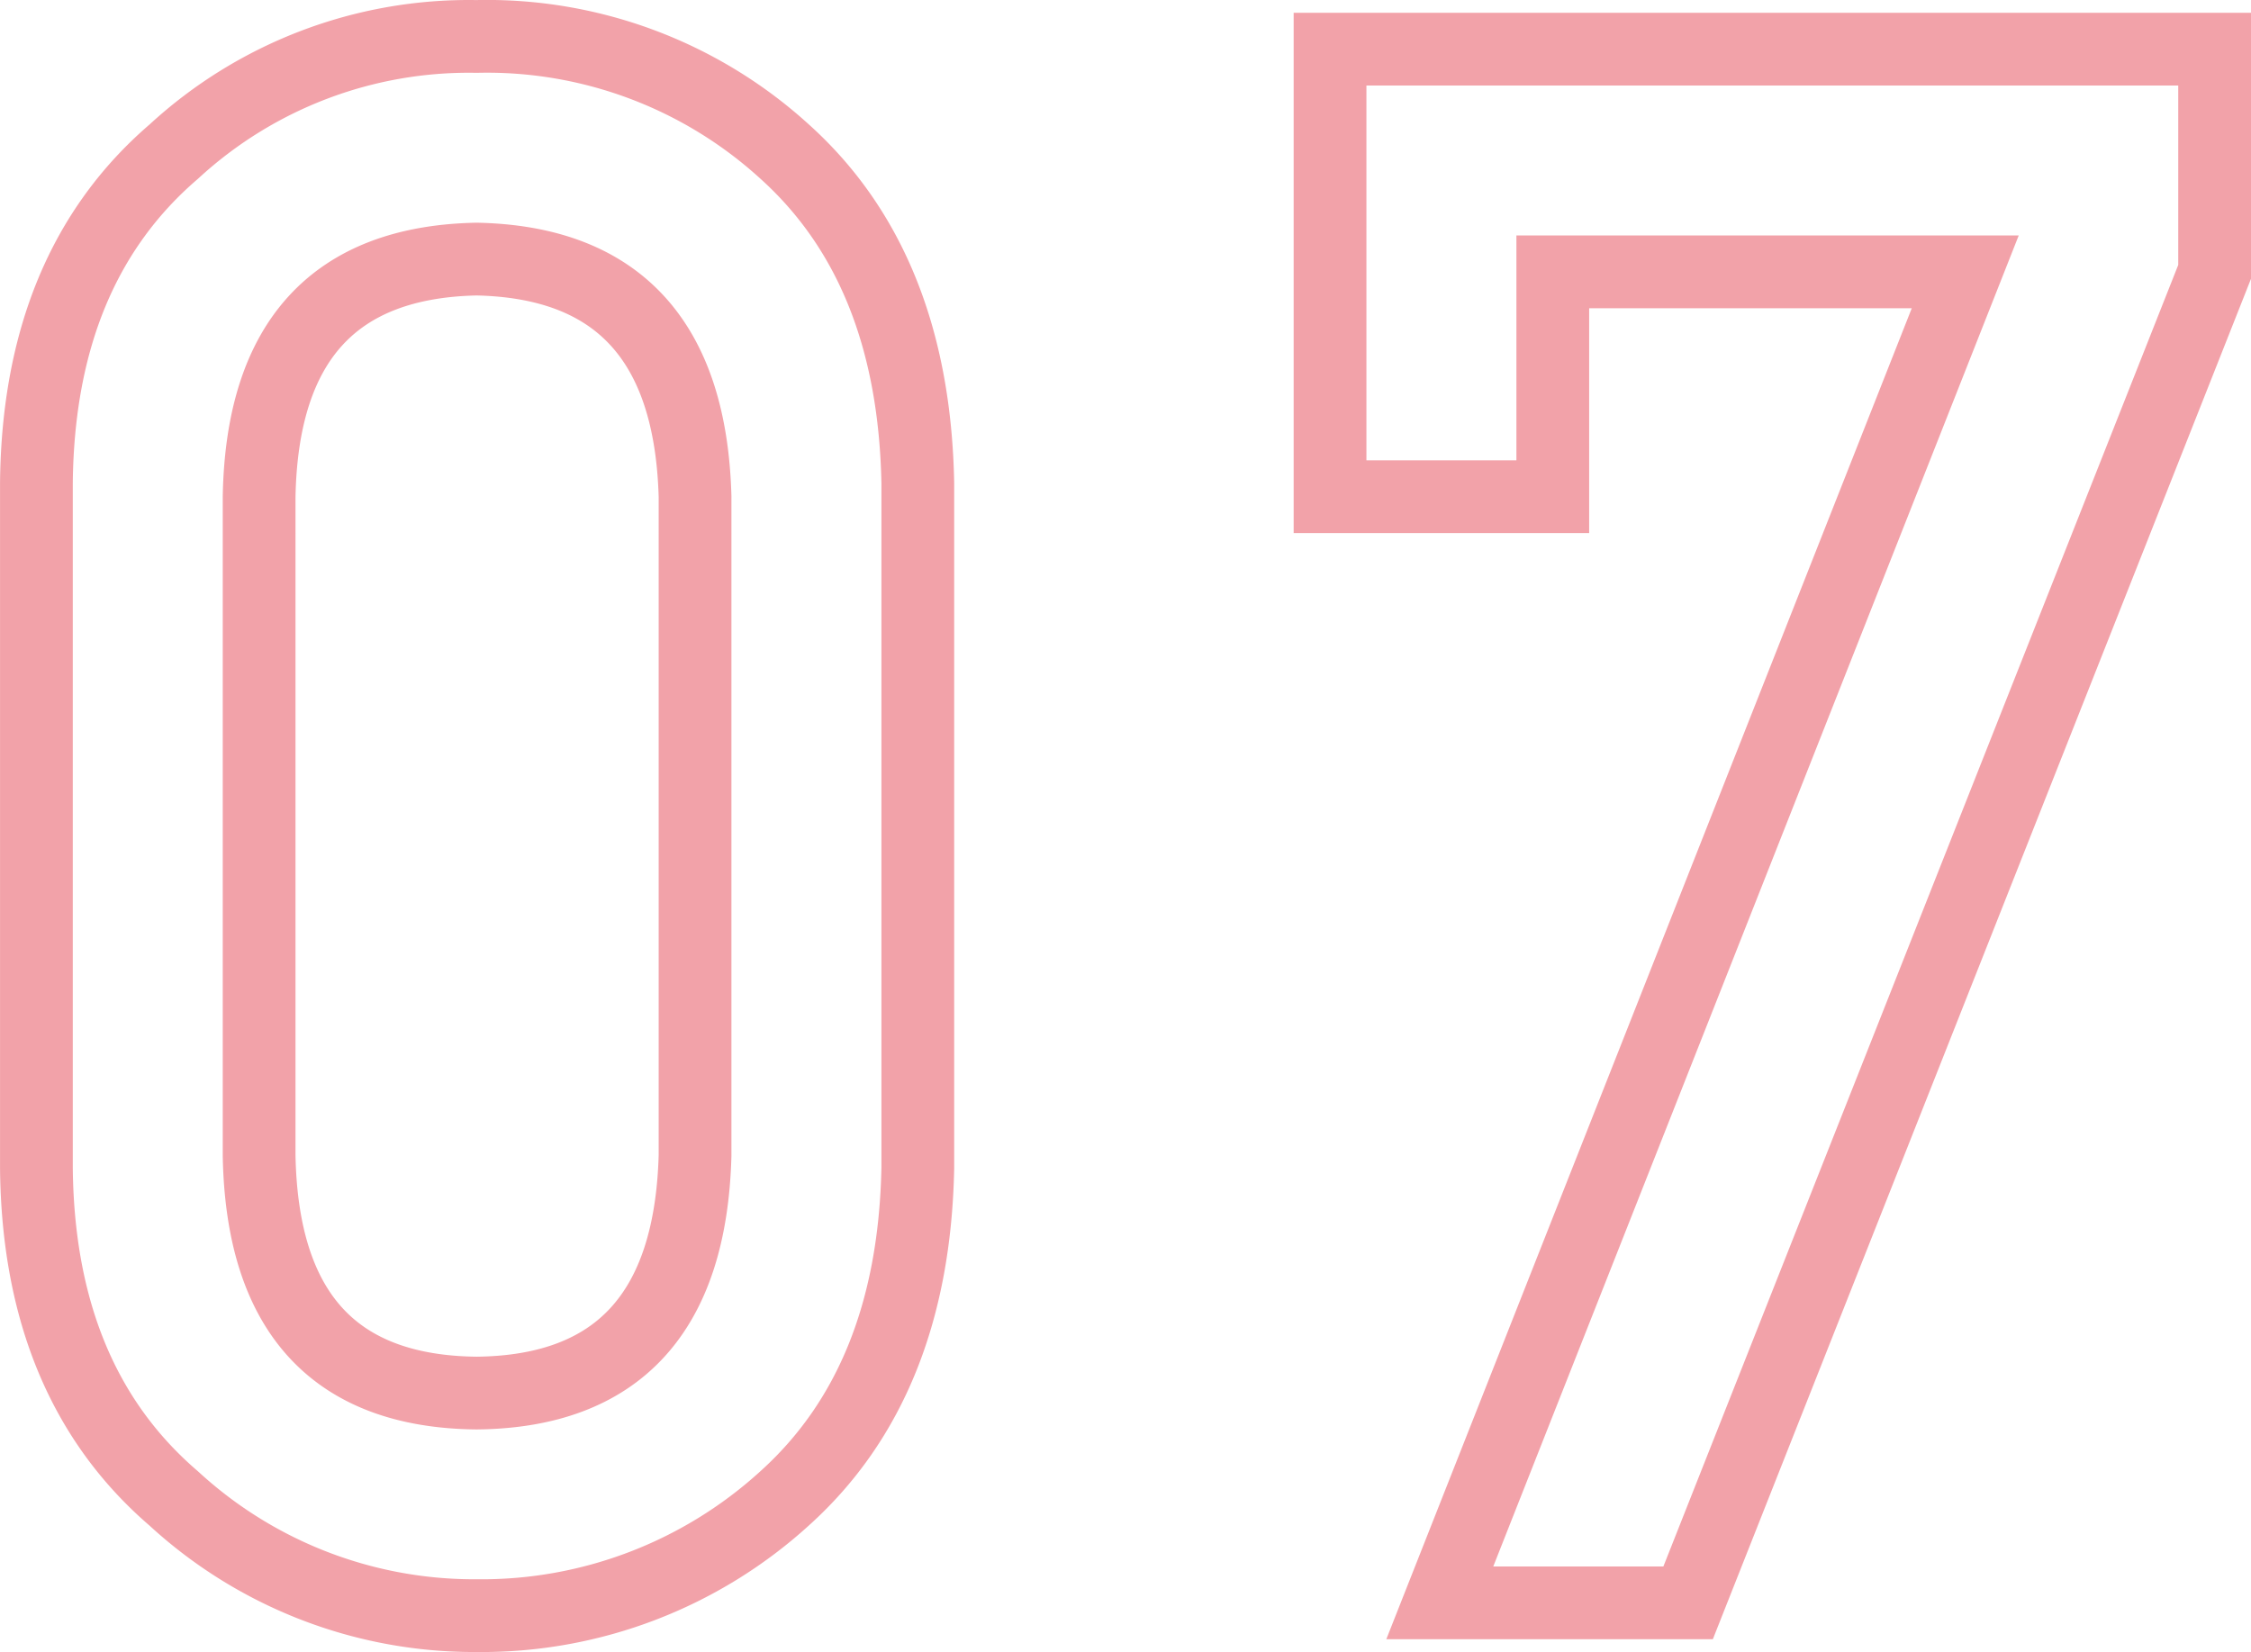
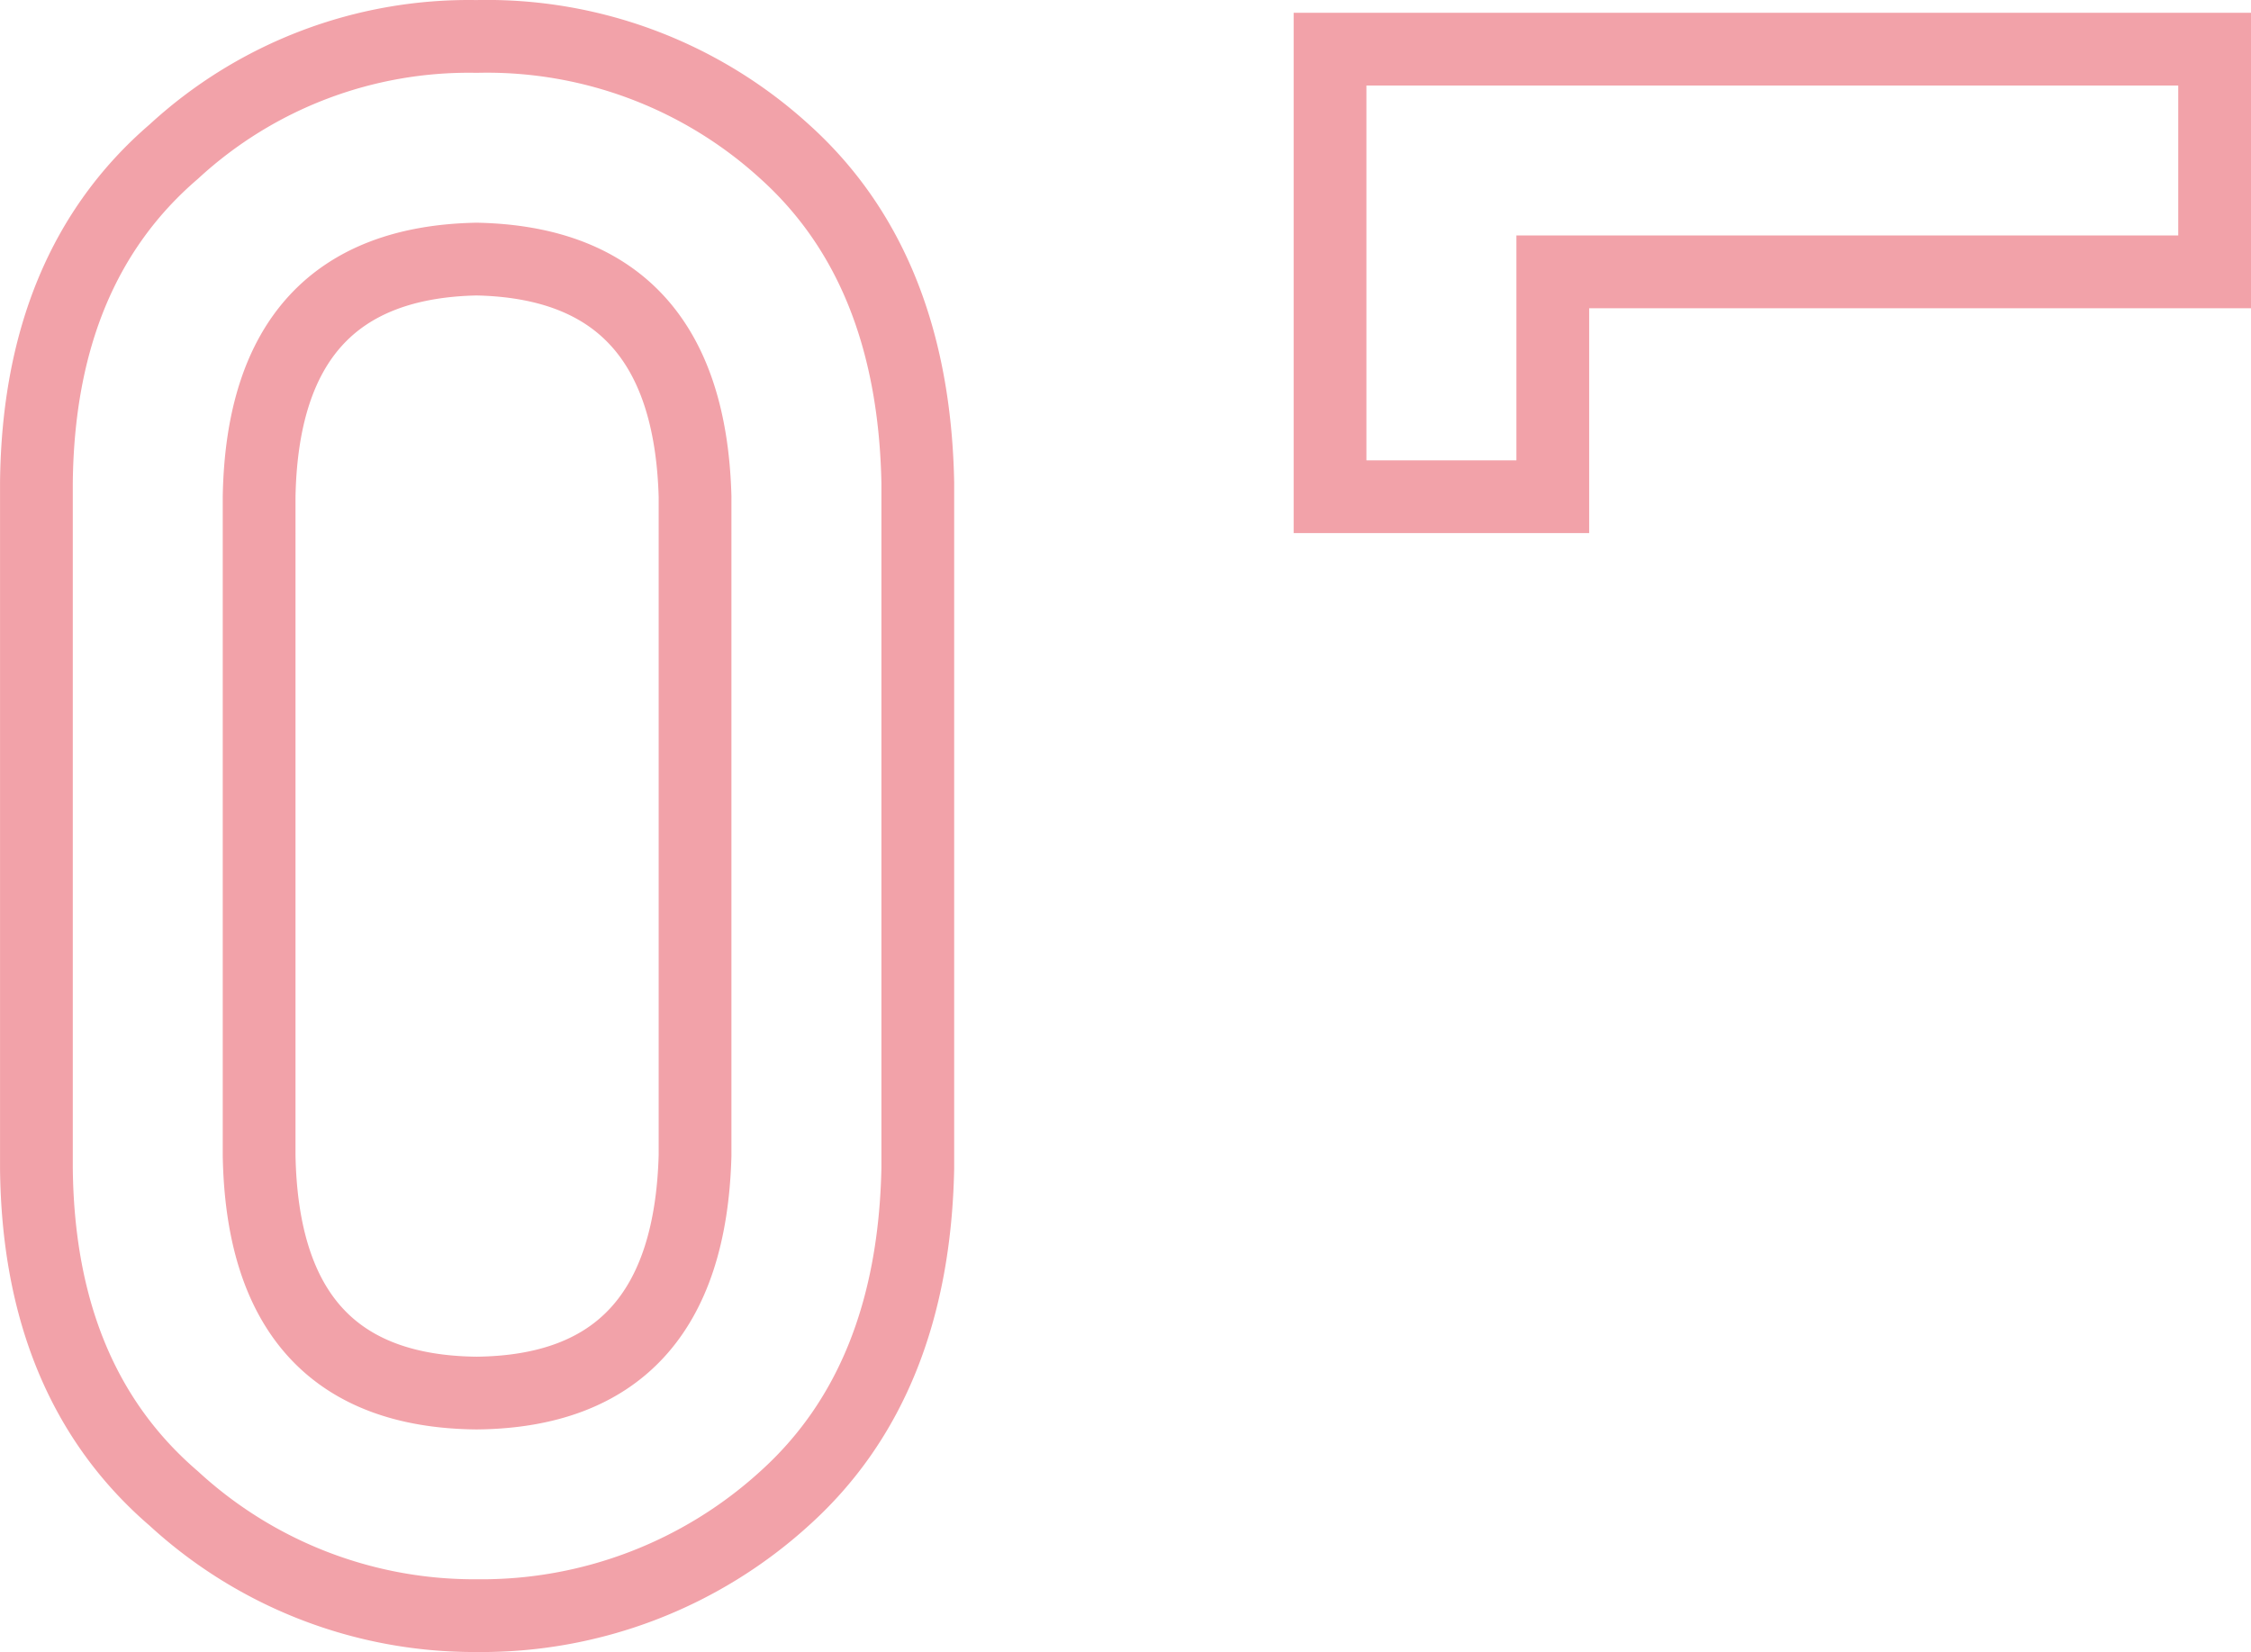
<svg xmlns="http://www.w3.org/2000/svg" width="61.877" height="45.418" viewBox="0 0 61.877 45.418">
-   <path id="CURRICULUM07" d="M-11.408-12.3q-.176,6.475-6.006,6.533-5.859-.059-5.977-6.533V-30.41q.117-6.416,5.977-6.533,5.83.117,6.006,6.533Zm-18.105.352q.059,5.889,3.779,9.082A12.19,12.19,0,0,0-17.414.352,12.377,12.377,0,0,0-8.947-2.871Q-5.4-6.064-5.285-11.953V-30.791Q-5.4-36.709-8.947-39.9a12.148,12.148,0,0,0-8.467-3.164,11.958,11.958,0,0,0-8.32,3.164q-3.721,3.193-3.779,9.111ZM6.047-30.41H12.17v-6.182H23.508L9.064,0h6.826L30.363-36.592v-6.123H6.047Z" transform="translate(30.514 44.066)" fill="none" stroke="#f2a2a9" stroke-width="2" />
+   <path id="CURRICULUM07" d="M-11.408-12.3q-.176,6.475-6.006,6.533-5.859-.059-5.977-6.533V-30.41q.117-6.416,5.977-6.533,5.83.117,6.006,6.533Zm-18.105.352q.059,5.889,3.779,9.082A12.19,12.19,0,0,0-17.414.352,12.377,12.377,0,0,0-8.947-2.871Q-5.4-6.064-5.285-11.953V-30.791Q-5.4-36.709-8.947-39.9a12.148,12.148,0,0,0-8.467-3.164,11.958,11.958,0,0,0-8.32,3.164q-3.721,3.193-3.779,9.111ZM6.047-30.41H12.17v-6.182H23.508h6.826L30.363-36.592v-6.123H6.047Z" transform="translate(30.514 44.066)" fill="none" stroke="#f2a2a9" stroke-width="2" />
</svg>